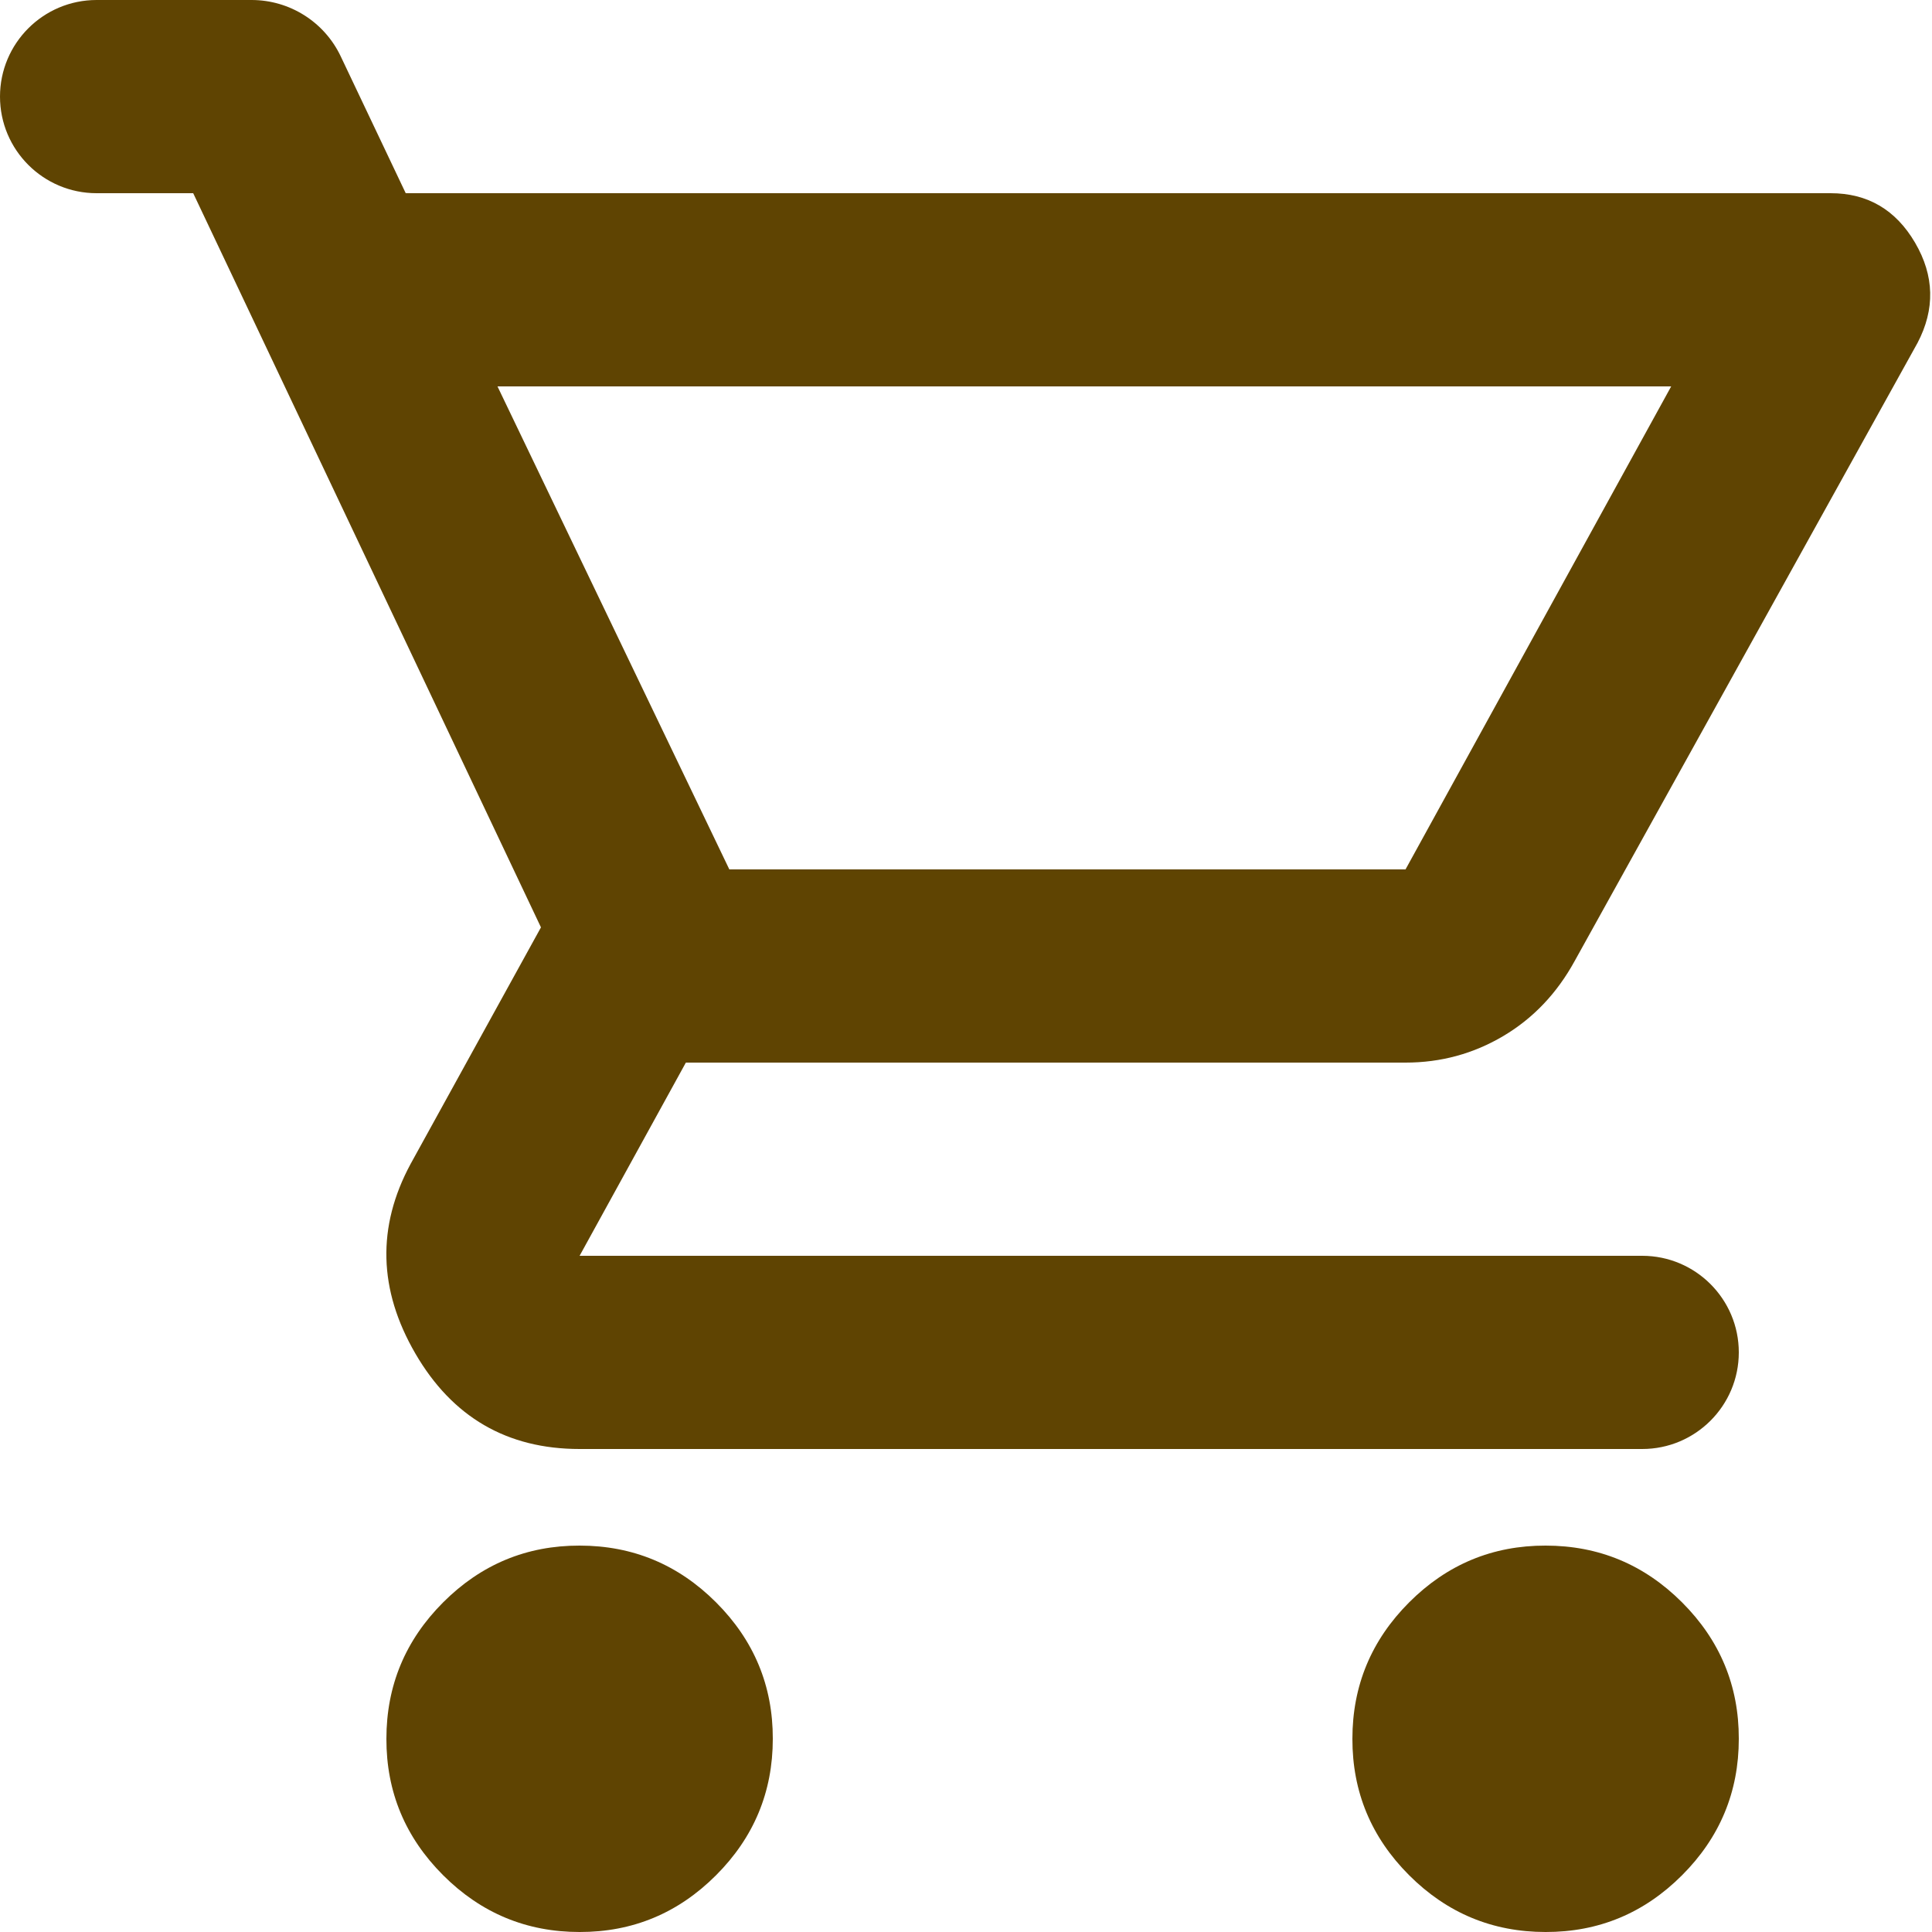
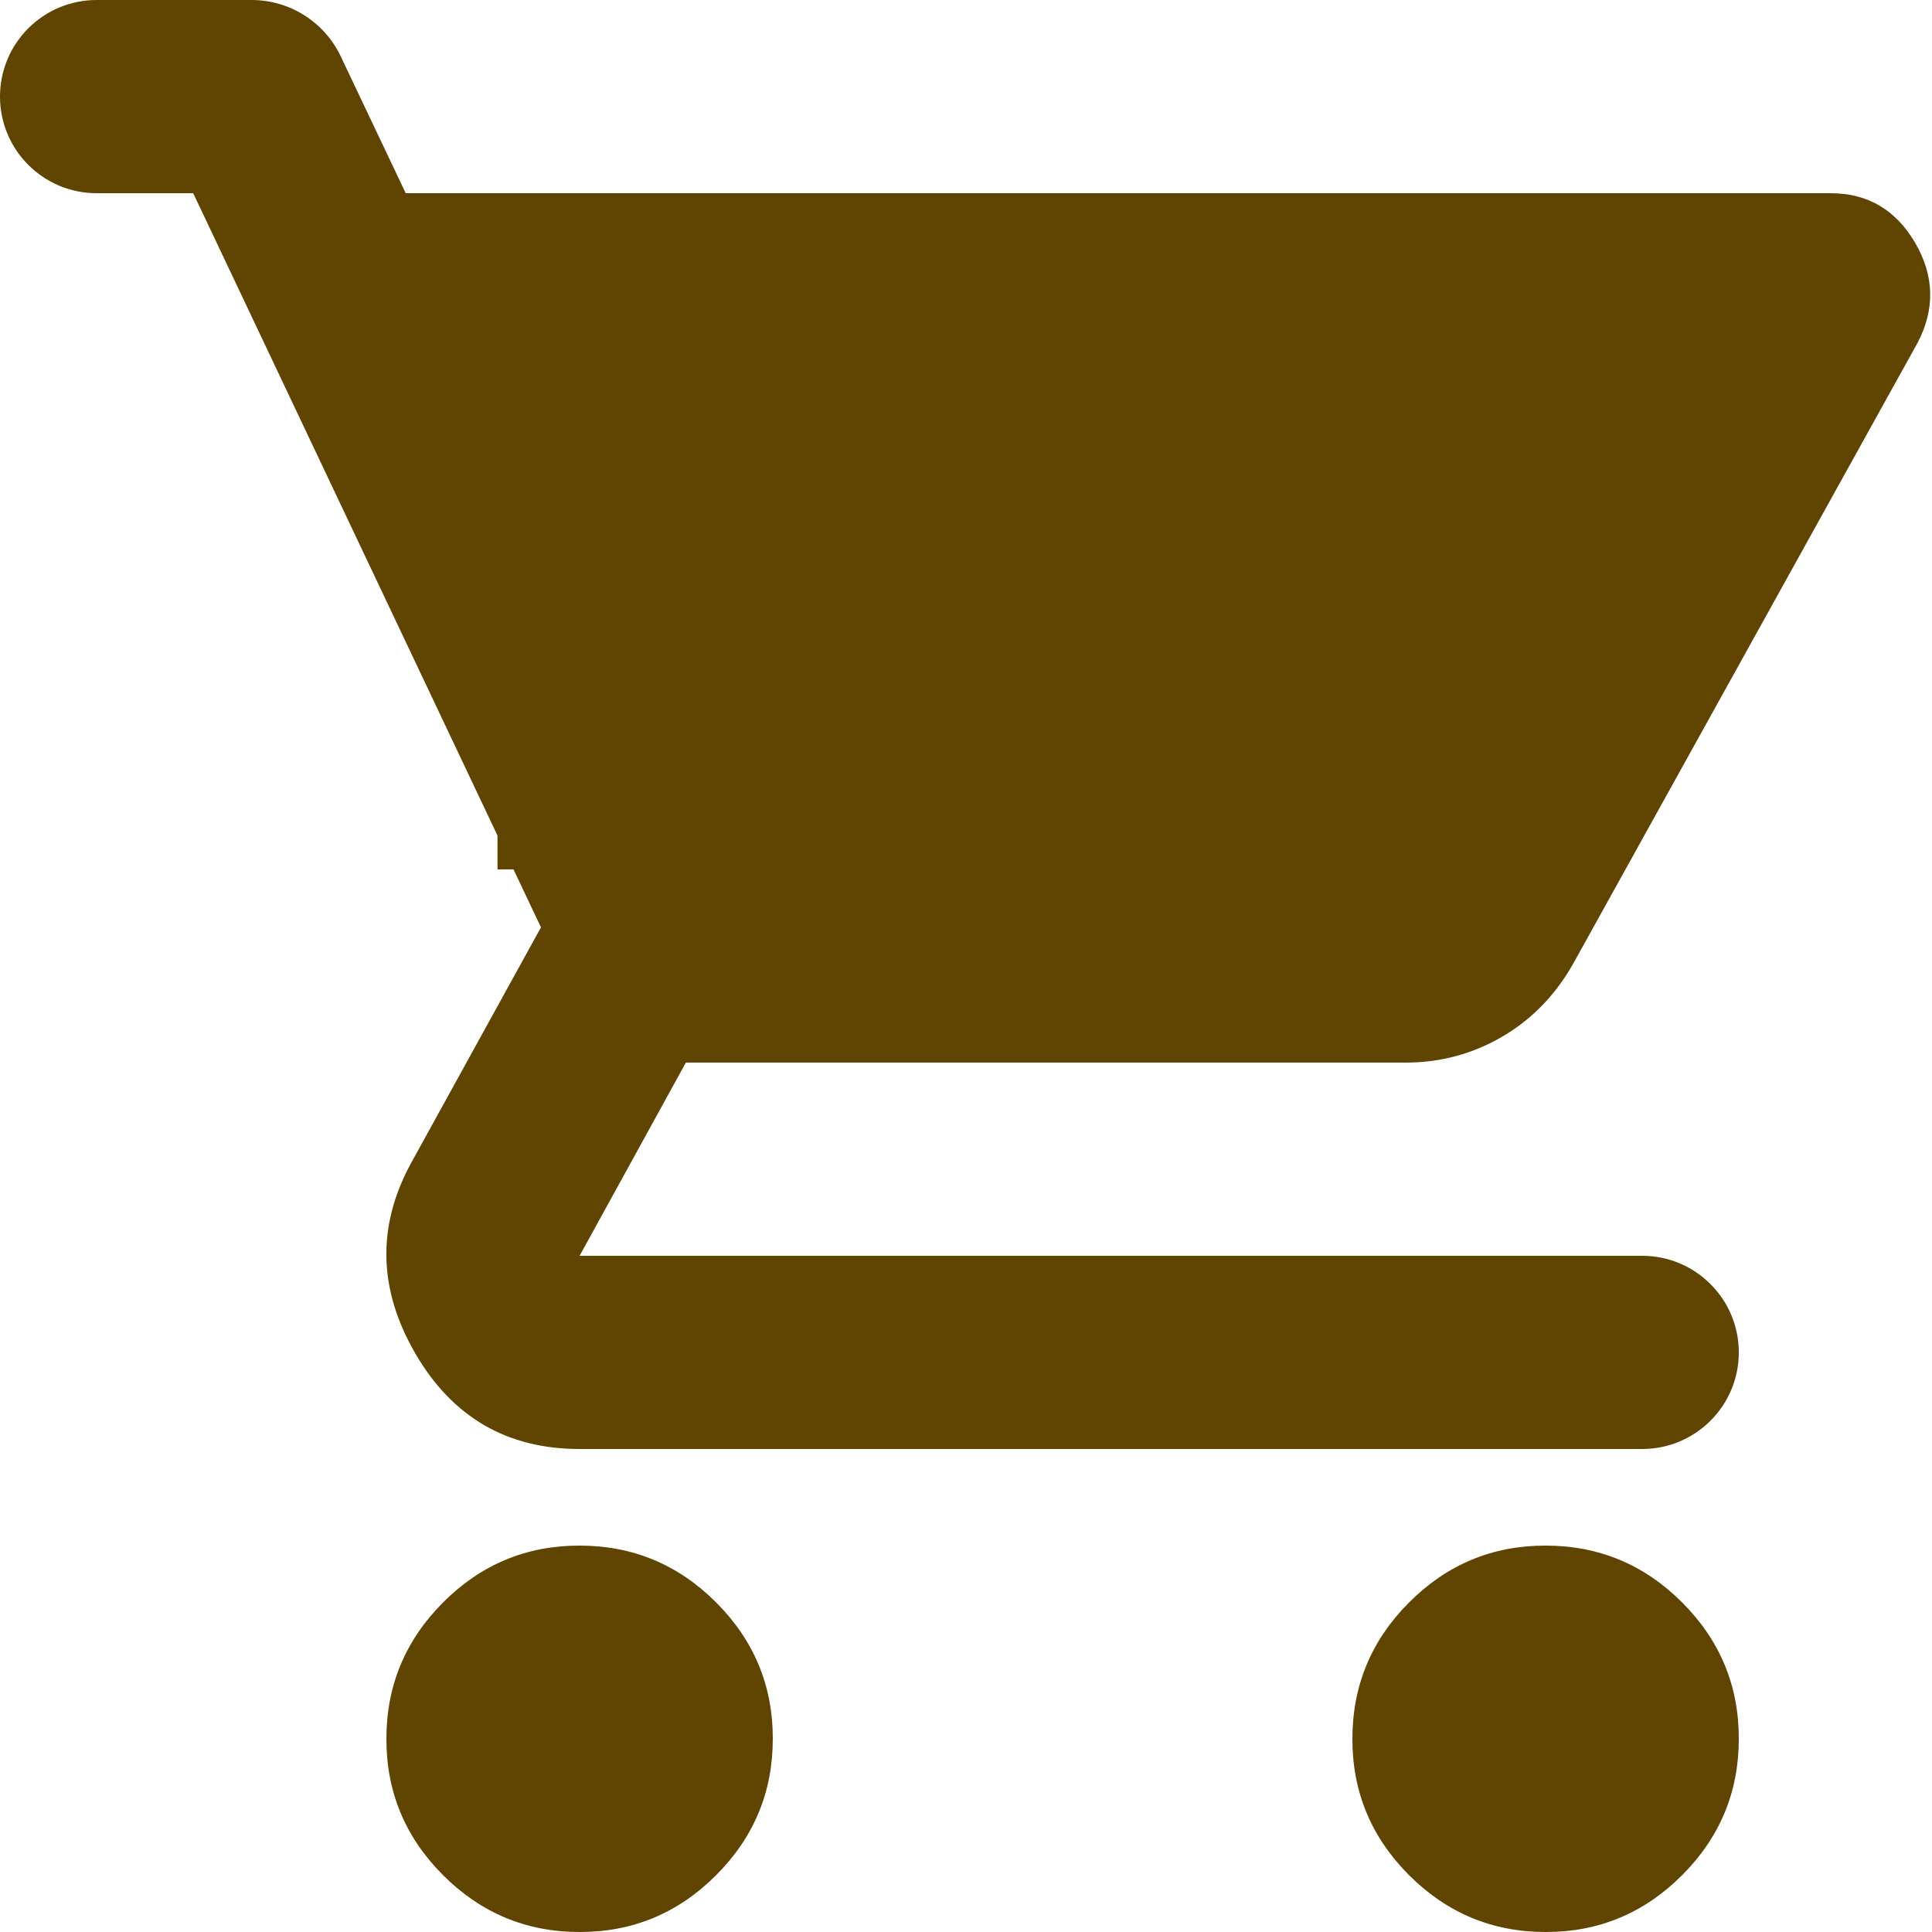
<svg xmlns="http://www.w3.org/2000/svg" width="20" height="20" viewBox="0 0 20 20" fill="none">
-   <path d="M6 20C5.45 20 4.979 19.804 4.587 19.412C4.195 19.02 3.999 18.549 4 18C4 17.45 4.196 16.979 4.588 16.587C4.98 16.195 5.451 15.999 6 16C6.55 16 7.021 16.196 7.413 16.588C7.805 16.98 8.001 17.451 8 18C8 18.55 7.804 19.021 7.412 19.413C7.02 19.805 6.549 20.001 6 20ZM16 20C15.45 20 14.979 19.804 14.587 19.412C14.195 19.02 13.999 18.549 14 18C14 17.45 14.196 16.979 14.588 16.587C14.98 16.195 15.451 15.999 16 16C16.55 16 17.021 16.196 17.413 16.588C17.805 16.98 18.001 17.451 18 18C18 18.55 17.804 19.021 17.412 19.413C17.02 19.805 16.549 20.001 16 20ZM5.15 4L7.55 9H14.55L17.3 4H5.15ZM4.2 2H18.95C19.333 2 19.625 2.171 19.825 2.513C20.025 2.855 20.033 3.201 19.85 3.55L16.3 9.95C16.117 10.283 15.871 10.542 15.562 10.725C15.253 10.908 14.916 11 14.55 11H7.1L6 13H17C17.552 13 18 13.448 18 14C18 14.552 17.552 15 17 15H6C5.25 15 4.683 14.671 4.3 14.012C3.917 13.353 3.9 12.699 4.25 12.05L5.6 9.6L2 2H1C0.448 2 0 1.552 0 1C0 0.448 0.448 0 1 0H2.604C2.999 0 3.358 0.227 3.527 0.583L4.2 2Z" fill="#5F4402" />
+   <path d="M6 20C5.45 20 4.979 19.804 4.587 19.412C4.195 19.02 3.999 18.549 4 18C4 17.45 4.196 16.979 4.588 16.587C4.98 16.195 5.451 15.999 6 16C6.55 16 7.021 16.196 7.413 16.588C7.805 16.98 8.001 17.451 8 18C8 18.55 7.804 19.021 7.412 19.413C7.02 19.805 6.549 20.001 6 20ZM16 20C15.45 20 14.979 19.804 14.587 19.412C14.195 19.02 13.999 18.549 14 18C14 17.45 14.196 16.979 14.588 16.587C14.98 16.195 15.451 15.999 16 16C16.55 16 17.021 16.196 17.413 16.588C17.805 16.98 18.001 17.451 18 18C18 18.55 17.804 19.021 17.412 19.413C17.02 19.805 16.549 20.001 16 20ZM5.15 4L7.55 9H14.55H5.15ZM4.2 2H18.95C19.333 2 19.625 2.171 19.825 2.513C20.025 2.855 20.033 3.201 19.85 3.55L16.3 9.95C16.117 10.283 15.871 10.542 15.562 10.725C15.253 10.908 14.916 11 14.55 11H7.1L6 13H17C17.552 13 18 13.448 18 14C18 14.552 17.552 15 17 15H6C5.25 15 4.683 14.671 4.3 14.012C3.917 13.353 3.9 12.699 4.25 12.05L5.6 9.6L2 2H1C0.448 2 0 1.552 0 1C0 0.448 0.448 0 1 0H2.604C2.999 0 3.358 0.227 3.527 0.583L4.2 2Z" fill="#5F4402" />
</svg>